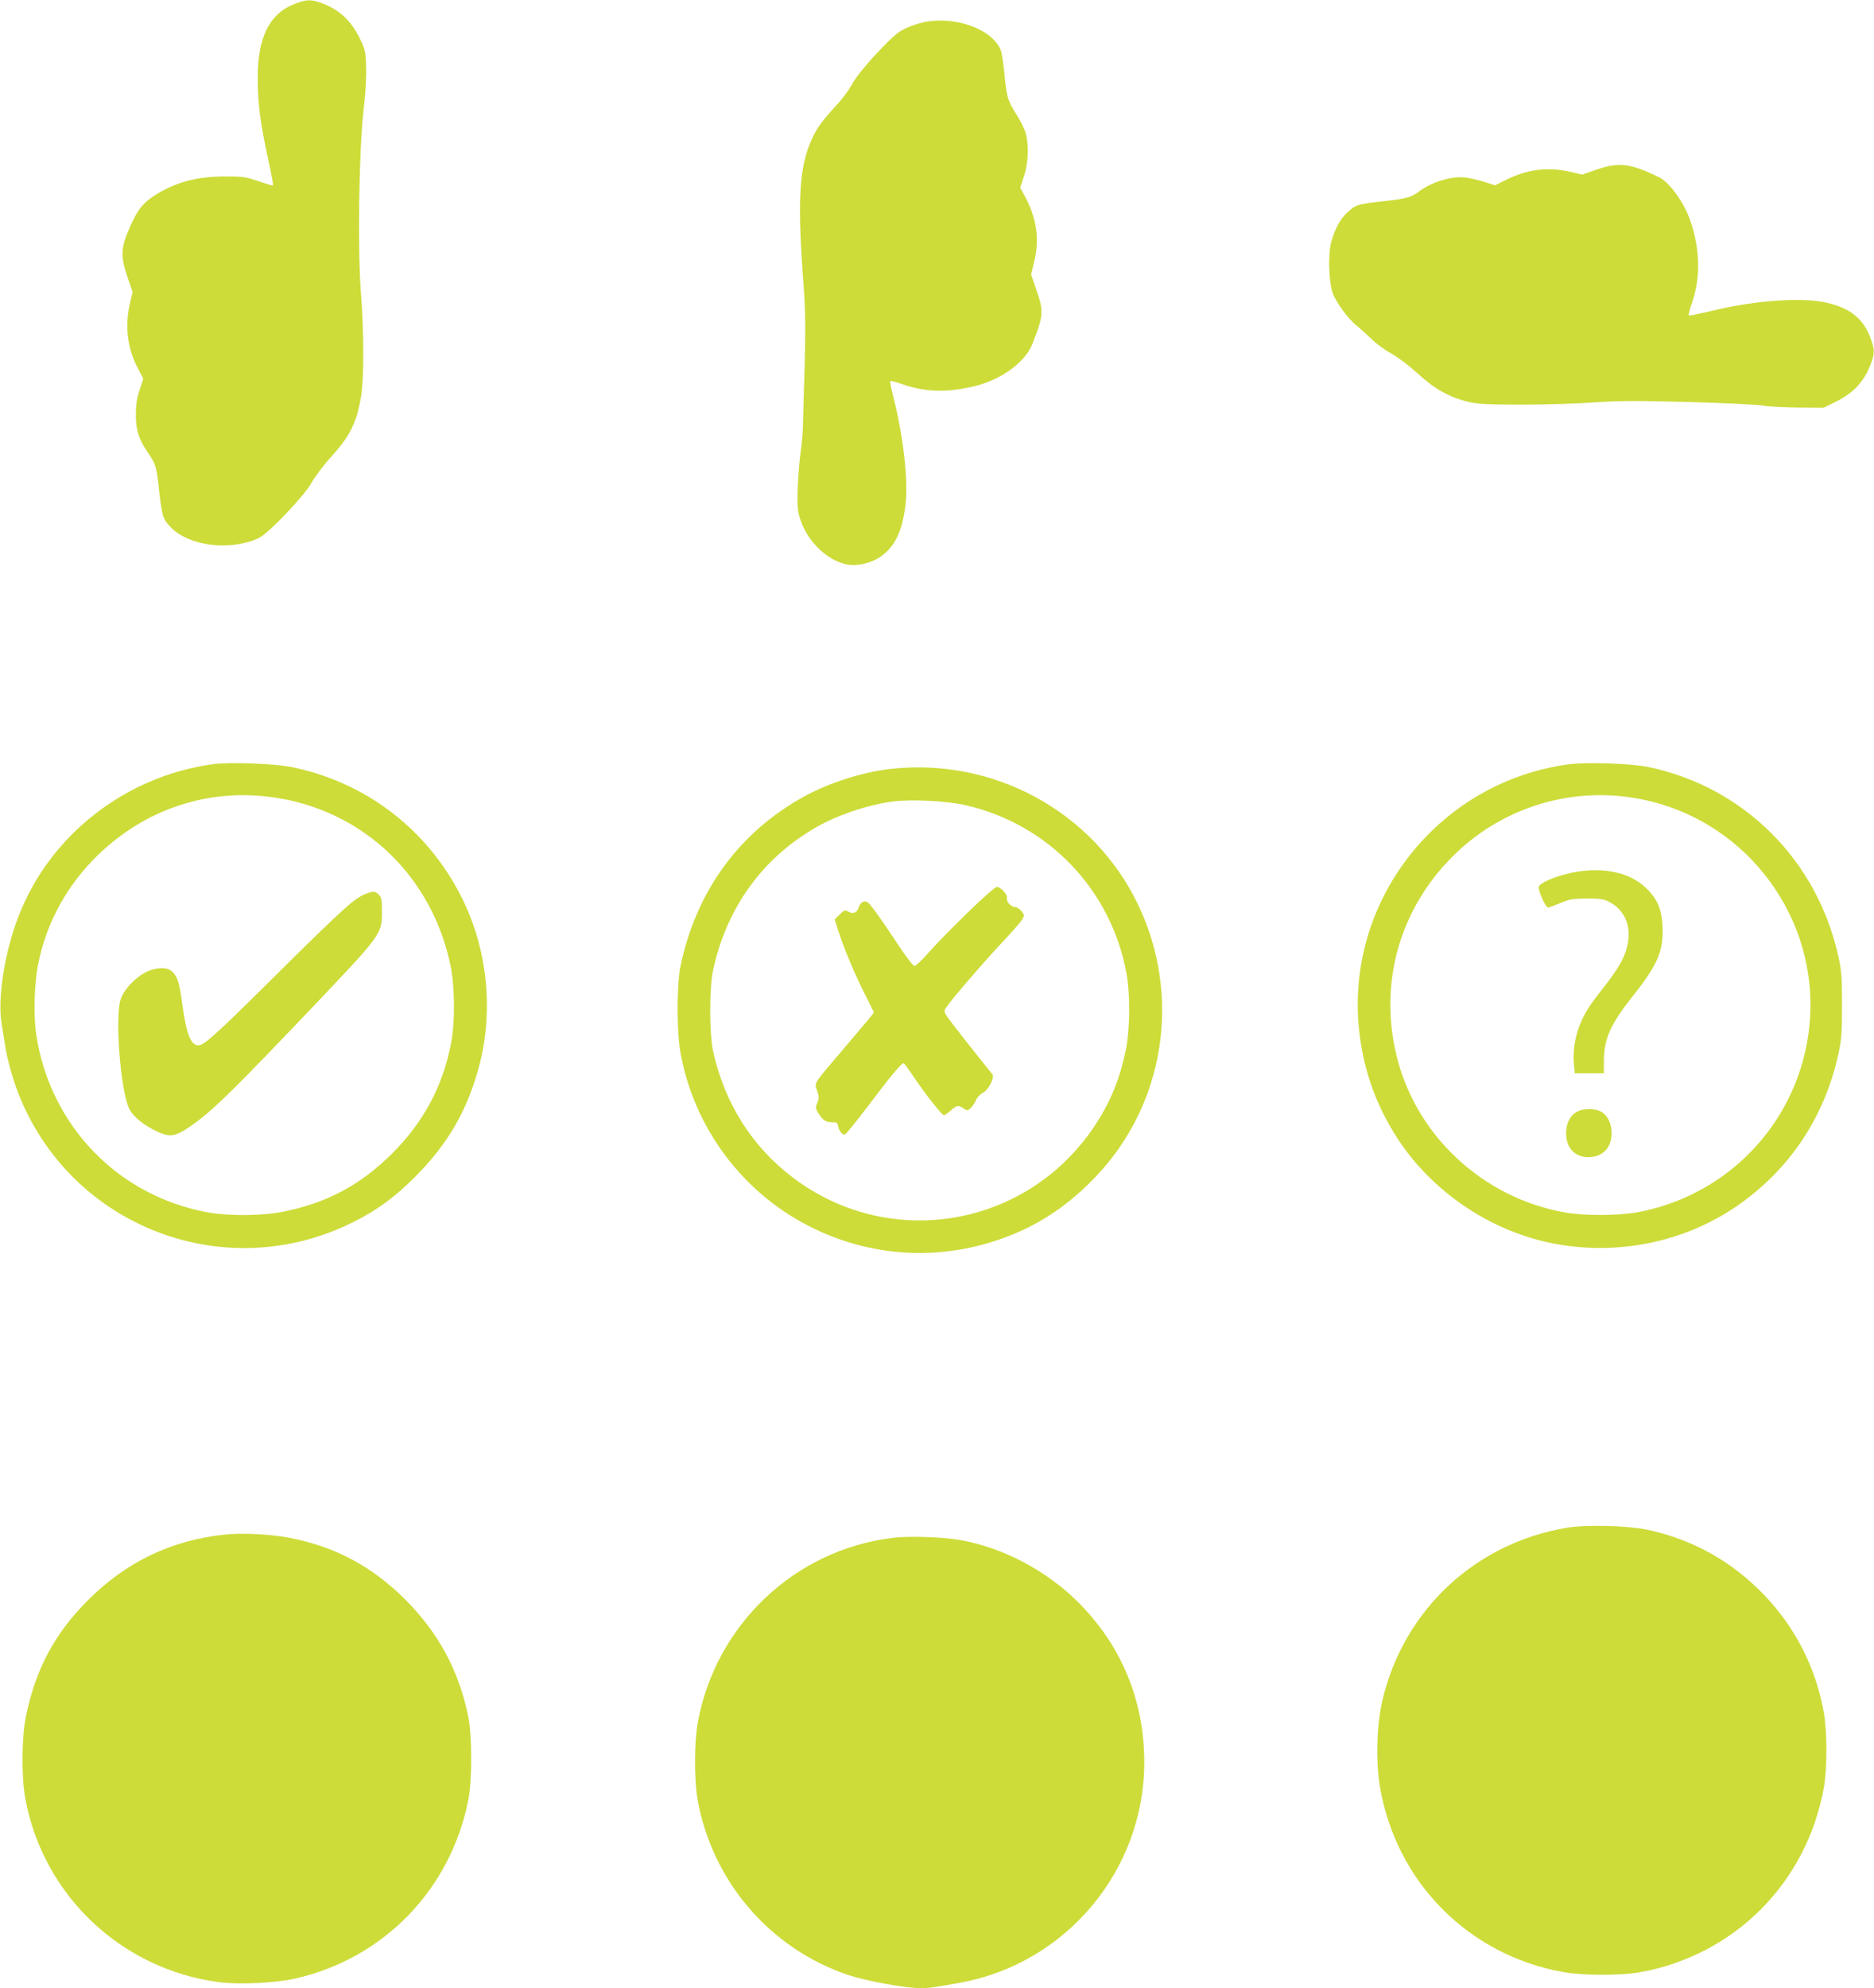
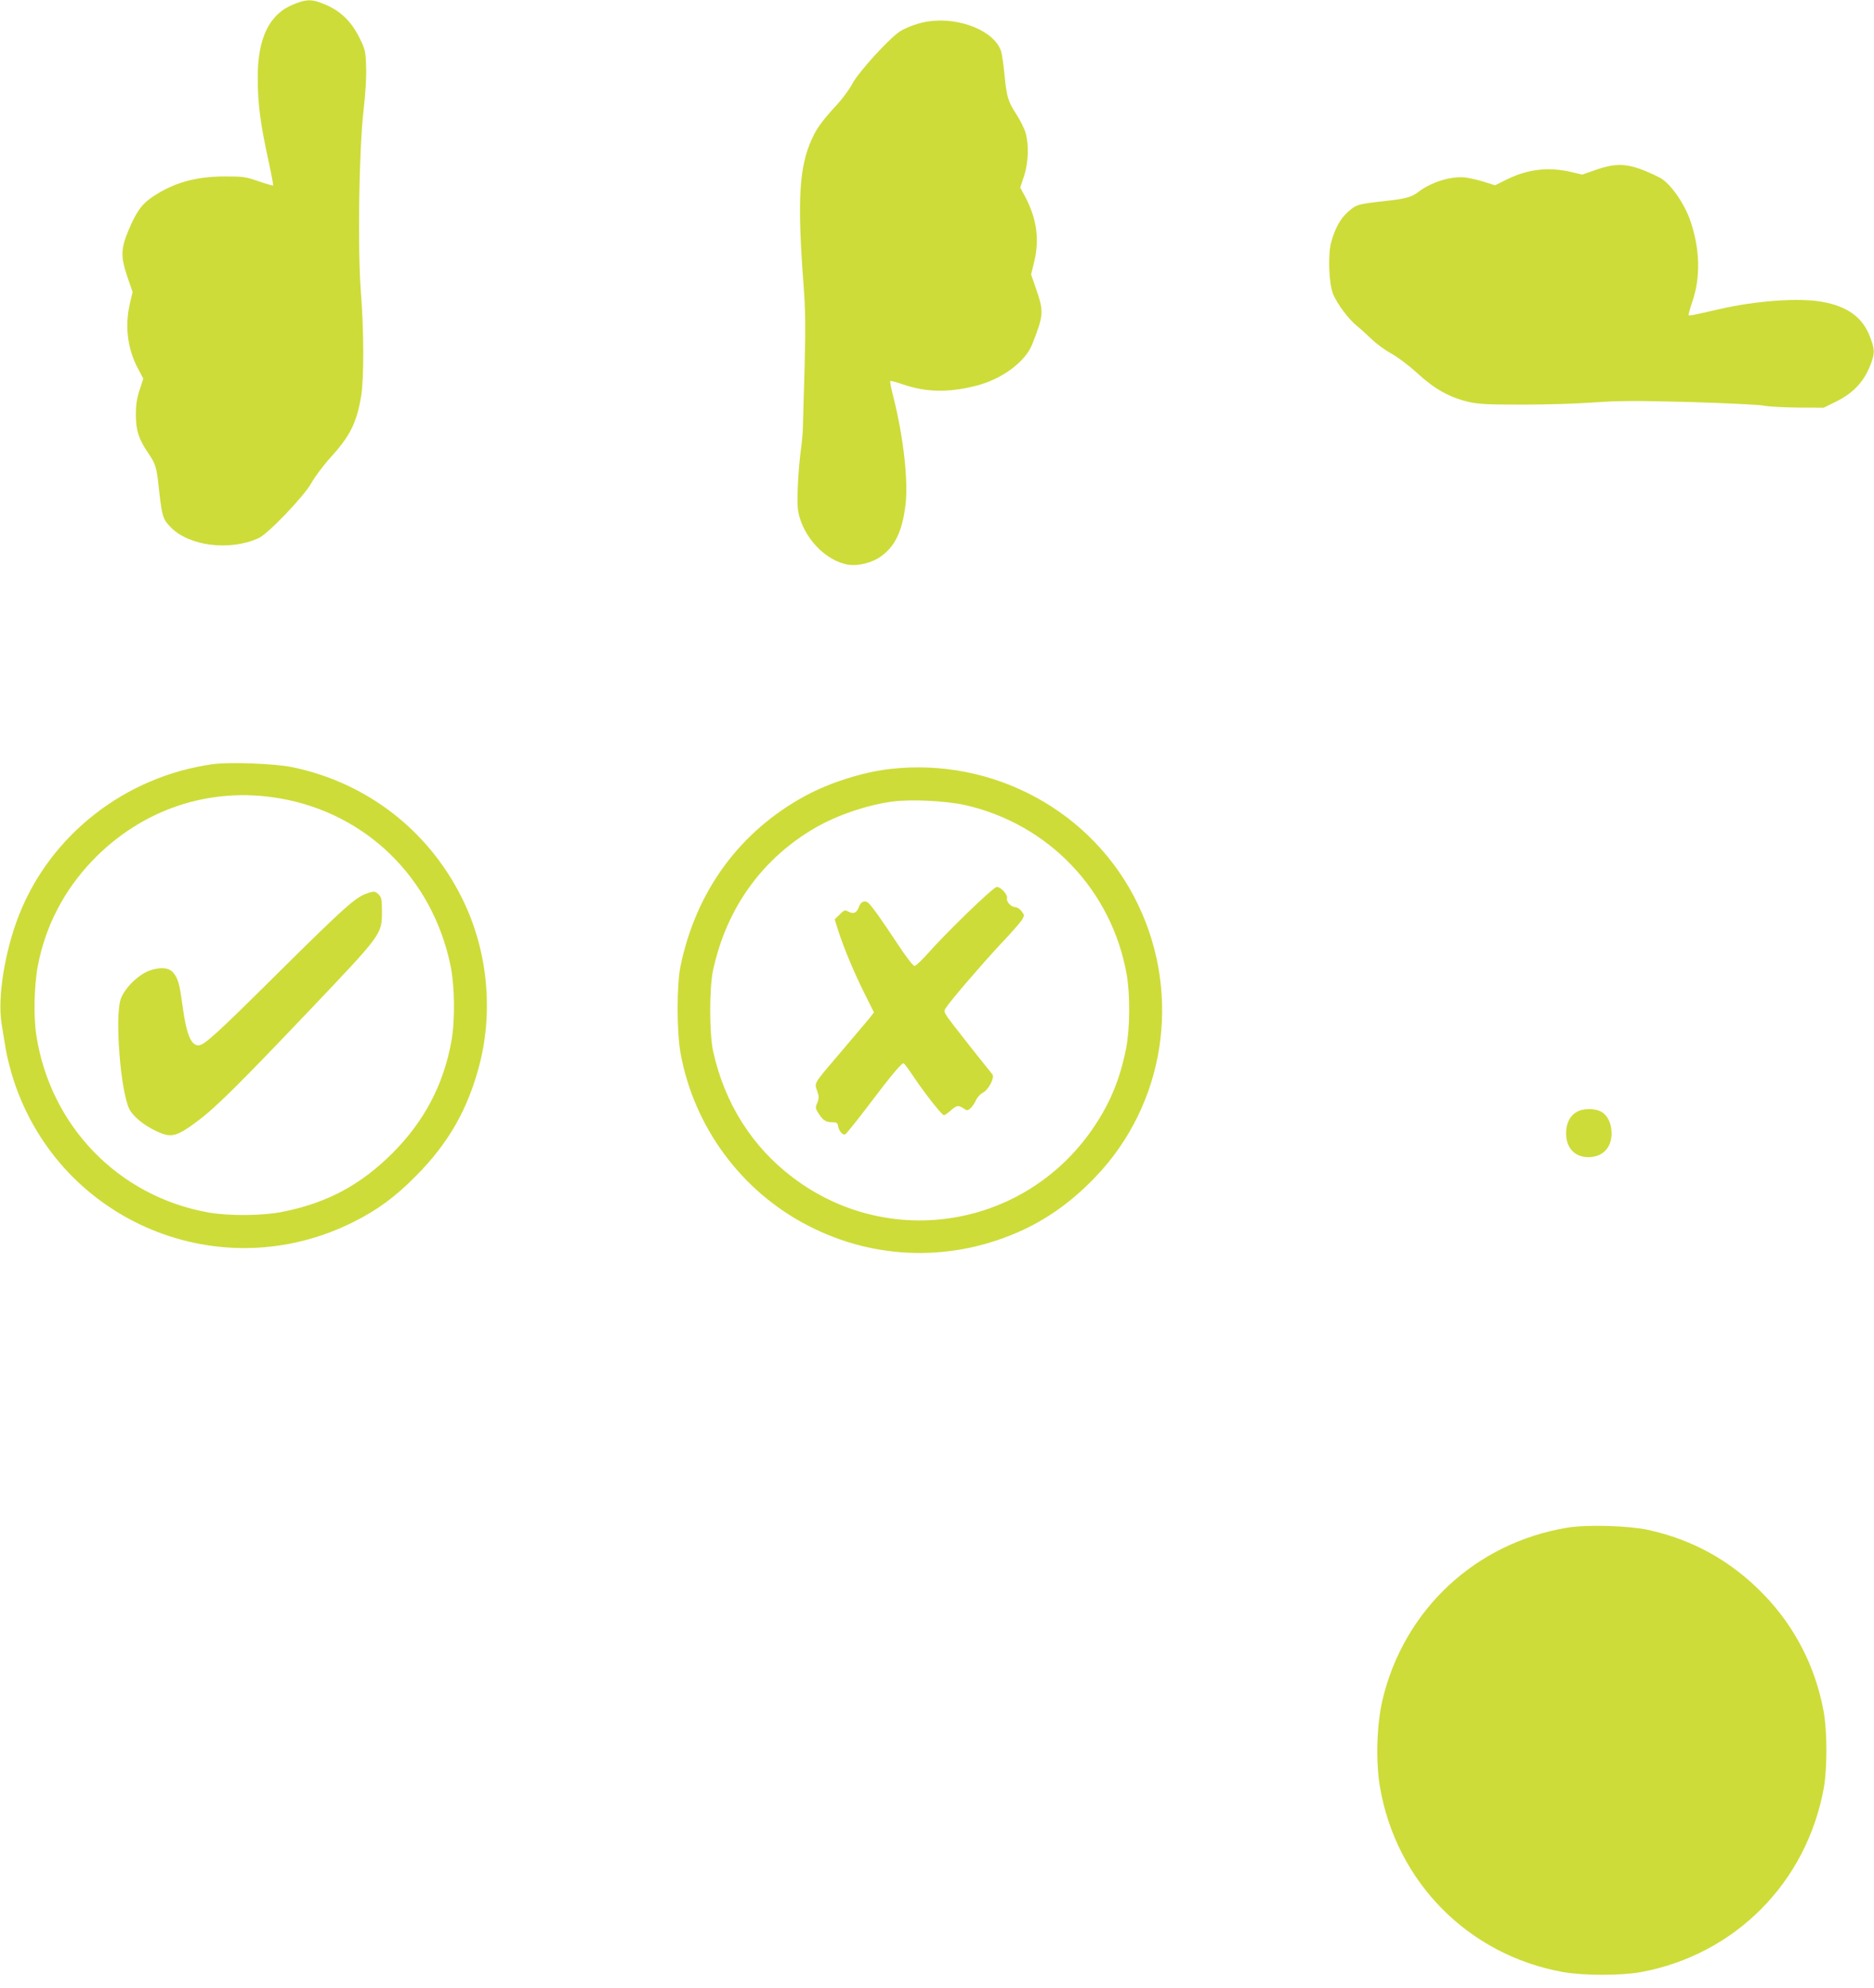
<svg xmlns="http://www.w3.org/2000/svg" version="1.0" width="1207pt" height="1280pt" viewBox="0 0 1207 1280" preserveAspectRatio="xMidYMid meet">
  <g transform="translate(0,1280) scale(0.1,-0.1)" fill="#cddc39" stroke="none">
    <path d="M1891 12772 c-155 -61 -231 -215 -231 -468 0 -174 16 -296 72 -552 17 -78 29 -144 27 -146 -2 -2 -44 10 -94 27 -83 29 -100 31 -220 31 -186 -1 -326 -40 -462 -131 -69 -46 -104 -94 -155 -215 -50 -119 -52 -170 -7 -302 l33 -96 -17 -72 c-35 -150 -16 -298 56 -429 l30 -57 -24 -73 c-18 -55 -24 -96 -24 -159 0 -99 18 -156 77 -243 53 -79 56 -89 73 -248 19 -164 24 -181 73 -232 118 -123 381 -156 567 -72 62 28 294 271 341 356 21 38 77 113 125 166 124 136 167 223 195 393 19 114 18 423 -2 675 -21 278 -12 900 17 1160 13 111 20 221 17 286 -3 98 -6 111 -41 182 -59 120 -136 189 -259 232 -58 20 -92 18 -167 -13z" />
    <path d="M5985 12663 c-62 -8 -142 -36 -188 -65 -69 -44 -267 -261 -308 -338 -18 -35 -61 -93 -94 -129 -100 -109 -133 -154 -164 -222 -85 -181 -97 -401 -55 -950 12 -168 13 -262 6 -534 -6 -181 -10 -355 -11 -385 -1 -30 -6 -89 -12 -130 -19 -141 -28 -338 -19 -397 28 -168 176 -326 326 -349 60 -9 146 12 201 49 95 64 144 163 165 336 19 153 -13 438 -78 695 -14 54 -23 100 -20 103 2 3 38 -7 79 -21 152 -52 292 -55 472 -10 168 42 319 154 364 269 74 189 75 209 22 361 l-30 87 21 86 c34 144 14 278 -61 418 l-30 55 24 73 c29 87 33 203 10 281 -8 28 -34 79 -57 115 -56 86 -64 114 -78 254 -6 66 -16 135 -22 154 -41 129 -261 221 -463 194z" />
    <path d="M10283 11708 l-92 -32 -73 17 c-146 34 -280 18 -416 -50 l-73 -36 -69 22 c-38 12 -92 24 -119 28 -93 11 -221 -28 -306 -93 -47 -35 -78 -43 -228 -60 -162 -18 -173 -21 -227 -70 -47 -42 -80 -102 -105 -189 -23 -79 -17 -268 11 -338 27 -64 97 -159 152 -204 25 -20 68 -60 97 -87 28 -28 84 -69 124 -91 41 -22 114 -77 169 -127 110 -102 207 -156 329 -185 65 -15 122 -18 348 -18 149 0 356 6 460 14 156 11 266 12 610 3 231 -7 447 -17 480 -23 33 -7 134 -12 225 -13 l166 -1 77 38 c120 59 189 136 232 259 20 59 19 82 -11 160 -47 124 -142 194 -304 224 -147 28 -424 9 -665 -46 -177 -41 -194 -44 -199 -39 -2 2 9 44 26 93 51 153 47 330 -13 509 -39 118 -133 250 -200 284 -184 91 -261 101 -406 51z" />
    <path d="M1370 7880 c-563 -78 -1047 -456 -1249 -975 -90 -229 -138 -528 -111 -693 6 -42 19 -117 27 -167 8 -49 32 -142 53 -206 302 -909 1330 -1335 2185 -907 156 78 268 160 400 293 215 215 341 437 416 731 88 351 46 741 -117 1065 -218 437 -616 742 -1093 840 -110 23 -404 34 -511 19z m432 -220 c556 -96 981 -511 1099 -1073 28 -131 31 -359 6 -493 -51 -279 -176 -516 -381 -720 -202 -201 -416 -317 -697 -374 -132 -28 -350 -30 -487 -6 -578 103 -1018 556 -1108 1141 -19 120 -14 328 11 453 49 252 168 480 348 669 320 334 759 481 1209 403z" />
    <path d="M2358 7046 c-70 -25 -146 -93 -558 -501 -409 -406 -485 -475 -522 -475 -49 0 -78 73 -103 259 -18 133 -28 170 -56 205 -27 35 -75 42 -145 21 -75 -22 -172 -114 -197 -189 -38 -113 -1 -587 55 -704 23 -49 94 -107 178 -146 93 -43 126 -35 258 63 118 87 268 236 728 719 466 490 464 487 464 634 0 75 -3 91 -20 108 -23 23 -32 24 -82 6z" />
-     <path d="M10102 7879 c-821 -111 -1419 -850 -1352 -1672 22 -267 104 -509 248 -732 217 -337 582 -589 974 -674 429 -93 882 -2 1233 247 331 235 550 569 637 972 19 90 22 135 22 310 0 174 -3 220 -22 306 -135 622 -605 1094 -1220 1225 -114 24 -402 34 -520 18z m408 -214 c440 -66 819 -346 1016 -750 195 -400 177 -873 -46 -1261 -200 -348 -544 -589 -941 -660 -124 -21 -335 -22 -459 0 -533 94 -967 501 -1088 1021 -109 465 25 932 363 1270 303 304 732 445 1155 380z" />
-     <path d="M10166 7189 c-118 -17 -256 -72 -256 -102 0 -30 47 -132 61 -130 8 1 43 14 79 29 57 25 78 28 170 29 89 0 111 -3 146 -22 128 -68 160 -217 81 -376 -20 -40 -70 -114 -111 -165 -41 -51 -88 -114 -105 -141 -70 -109 -105 -241 -94 -360 l6 -61 93 0 94 0 0 73 c0 147 41 240 182 418 166 210 203 296 196 453 -5 116 -35 183 -113 255 -100 91 -251 126 -429 100z" />
    <path d="M10153 5640 c-42 -25 -66 -73 -66 -135 -1 -94 55 -155 143 -155 91 0 150 60 150 153 0 61 -24 114 -64 138 -42 25 -121 25 -163 -1z" />
-     <path d="M5731 7849 c-173 -20 -385 -87 -541 -171 -424 -229 -706 -612 -807 -1098 -25 -122 -25 -427 1 -565 88 -474 392 -884 817 -1104 436 -227 941 -237 1389 -29 168 78 324 192 466 341 447 467 556 1165 274 1753 -287 599 -931 950 -1599 873z m489 -233 c535 -123 939 -547 1036 -1086 24 -135 22 -355 -4 -485 -38 -188 -98 -337 -200 -491 -434 -656 -1317 -809 -1943 -337 -265 199 -442 480 -516 815 -25 116 -25 409 0 523 87 401 318 720 662 918 138 79 328 144 490 166 118 17 354 5 475 -23z" />
+     <path d="M5731 7849 c-173 -20 -385 -87 -541 -171 -424 -229 -706 -612 -807 -1098 -25 -122 -25 -427 1 -565 88 -474 392 -884 817 -1104 436 -227 941 -237 1389 -29 168 78 324 192 466 341 447 467 556 1165 274 1753 -287 599 -931 950 -1599 873m489 -233 c535 -123 939 -547 1036 -1086 24 -135 22 -355 -4 -485 -38 -188 -98 -337 -200 -491 -434 -656 -1317 -809 -1943 -337 -265 199 -442 480 -516 815 -25 116 -25 409 0 523 87 401 318 720 662 918 138 79 328 144 490 166 118 17 354 5 475 -23z" />
    <path d="M6229 6921 c-96 -93 -208 -208 -249 -255 -41 -47 -82 -85 -90 -85 -8 -1 -55 60 -105 136 -112 170 -180 265 -199 275 -22 12 -44 -1 -55 -33 -12 -36 -35 -46 -67 -28 -23 12 -27 10 -56 -19 l-32 -31 23 -73 c35 -110 103 -272 170 -406 l60 -120 -32 -41 c-18 -22 -97 -115 -176 -208 -186 -218 -176 -202 -158 -256 13 -38 13 -48 1 -77 -13 -29 -12 -36 6 -65 29 -47 48 -60 89 -60 31 0 36 -4 39 -25 5 -32 31 -62 47 -52 7 4 66 77 131 162 166 220 234 301 245 294 5 -3 36 -45 68 -93 73 -108 178 -241 191 -241 5 0 25 14 43 30 40 35 49 36 83 14 23 -16 26 -15 46 2 11 11 27 34 34 51 8 18 28 40 45 48 36 19 77 98 61 118 -103 127 -271 341 -290 369 -22 35 -23 40 -9 60 32 50 231 280 348 406 69 72 132 145 142 161 16 27 16 30 -4 55 -11 14 -29 26 -40 26 -27 0 -59 35 -53 57 6 22 -40 73 -66 73 -10 0 -96 -76 -191 -169z" />
    <path d="M10097 2965 c-593 -97 -1057 -529 -1194 -1115 -36 -156 -43 -392 -15 -555 105 -612 569 -1081 1177 -1191 133 -24 375 -24 502 -1 608 112 1069 576 1180 1187 22 127 22 362 -1 489 -52 288 -185 547 -386 755 -209 216 -457 354 -748 417 -129 27 -390 34 -515 14z" />
-     <path d="M1445 2920 c-343 -37 -630 -175 -876 -420 -214 -213 -336 -439 -400 -740 -30 -138 -32 -396 -6 -540 115 -621 616 -1097 1244 -1181 134 -18 373 -6 504 25 567 132 994 577 1106 1151 24 124 24 405 0 528 -60 298 -190 541 -406 758 -215 215 -454 342 -745 398 -121 24 -311 33 -421 21z" />
-     <path d="M5748 2899 c-631 -78 -1139 -560 -1254 -1190 -23 -126 -23 -371 -1 -496 95 -527 468 -960 972 -1129 115 -38 366 -84 461 -84 60 0 79 3 259 35 684 125 1185 725 1185 1418 0 401 -148 757 -431 1037 -202 200 -482 347 -754 395 -112 20 -334 27 -437 14z" />
  </g>
</svg>